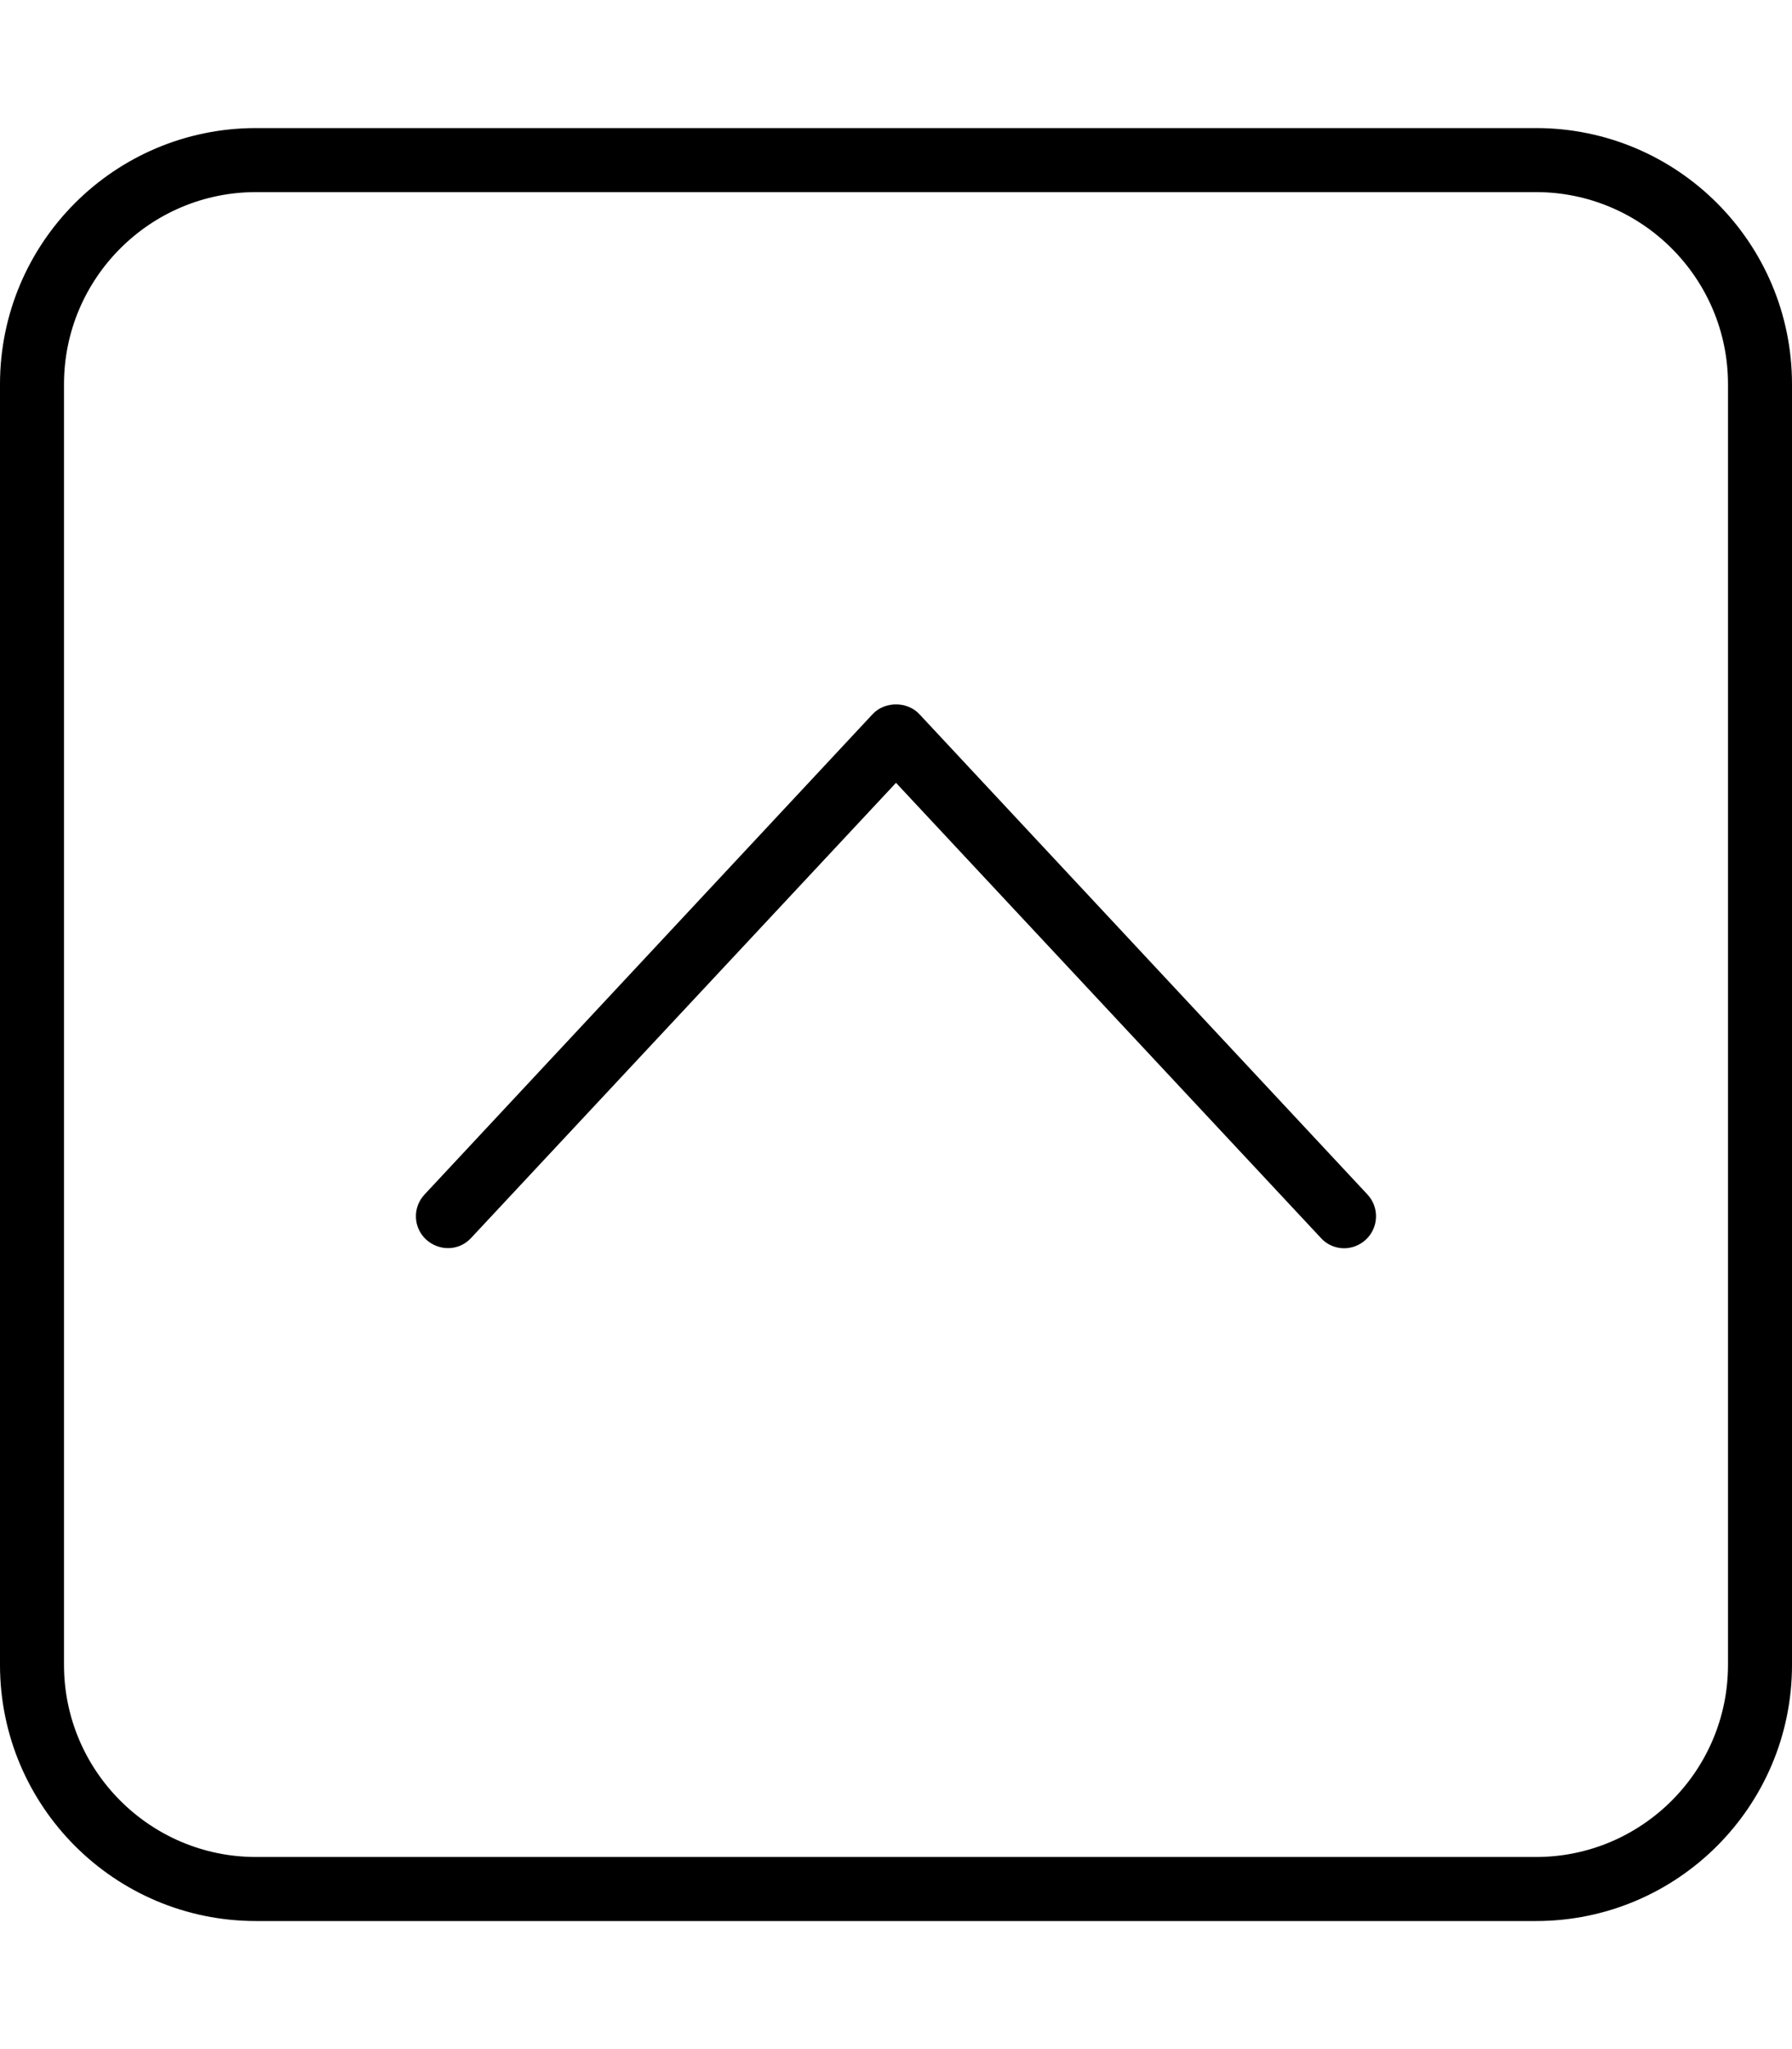
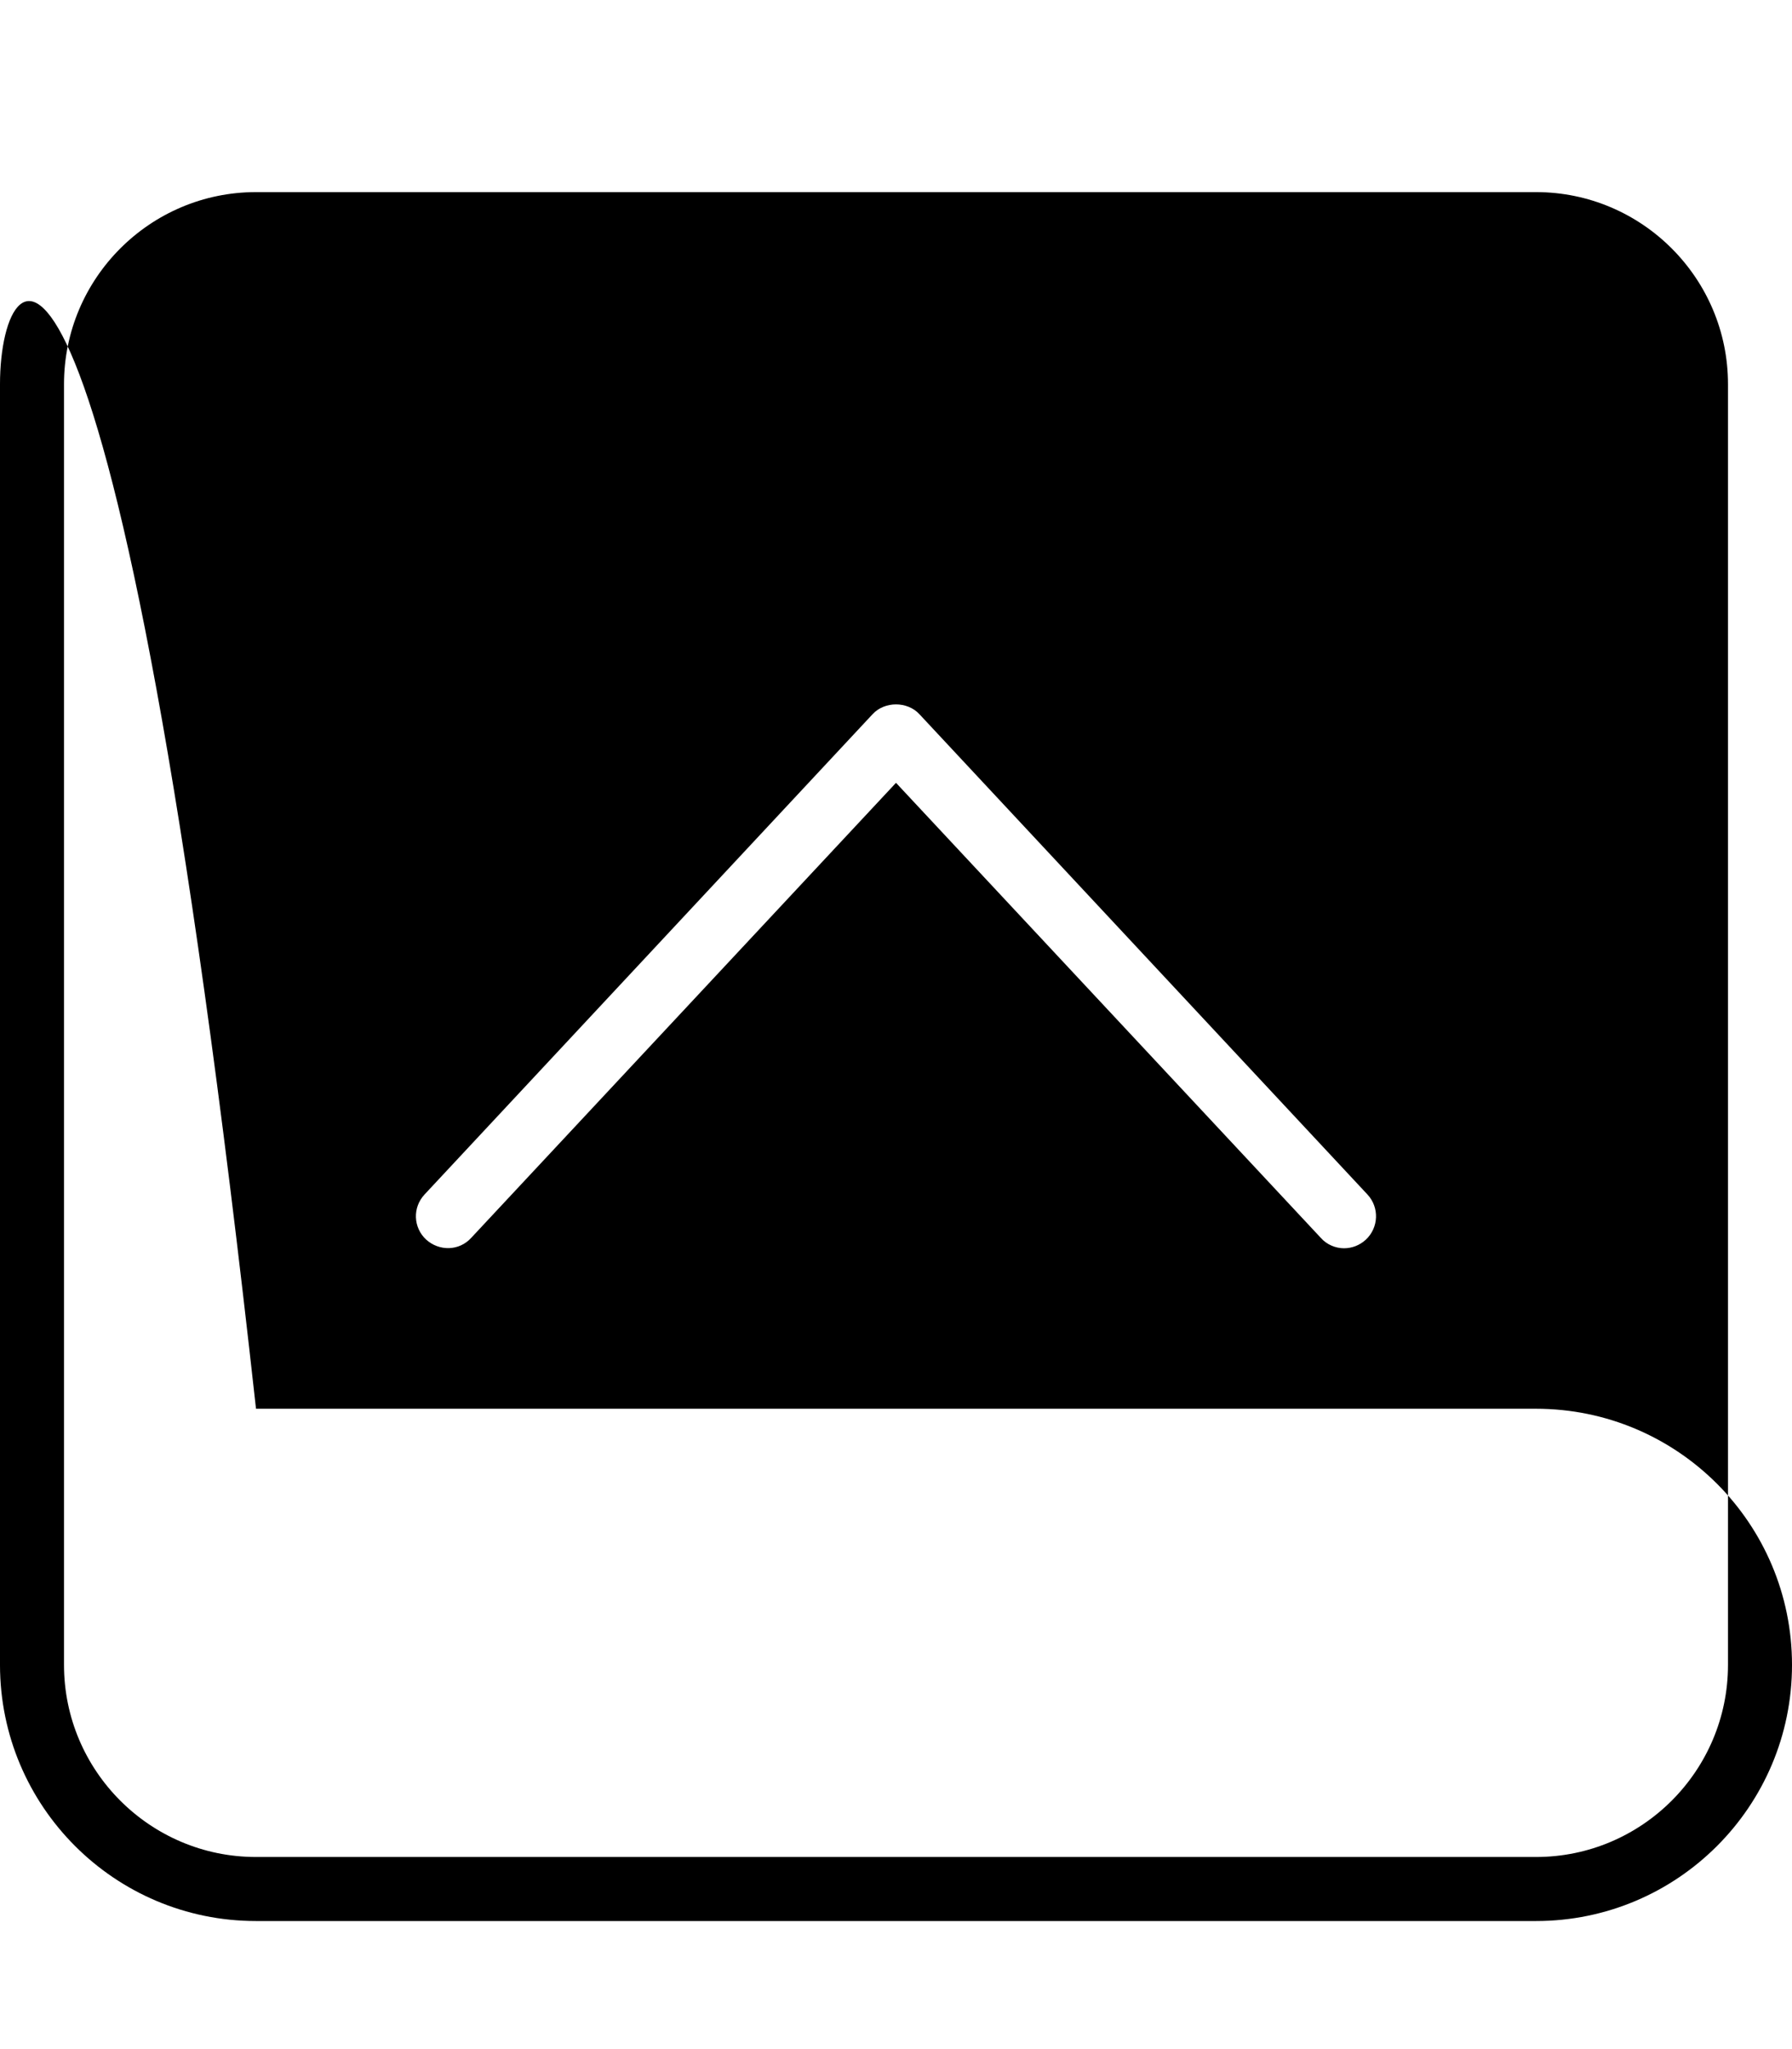
<svg xmlns="http://www.w3.org/2000/svg" viewBox="0 0 448 512">
-   <path d="M117.8 309.3L224 195.6l106.2 113.7C331.7 311 333.9 311.9 336 311.9c1.969 0 3.906-.719 5.469-2.156c3.219-3.016 3.406-8.078 .375-11.3l-112-120c-3-3.25-8.688-3.25-11.69 0l-112 120C103.1 301.7 103.3 306.7 106.5 309.7C109.8 312.7 114.8 312.6 117.8 309.3zM64 480h320c35.34 0 64-28.65 64-64V96c0-35.35-28.66-64-64-64H64C28.65 32 0 60.65 0 96v320C0 451.3 28.65 480 64 480zM16 96c0-26.47 21.53-48 48-48h320c26.47 0 48 21.53 48 48v320c0 26.47-21.53 48-48 48H64c-26.47 0-48-21.53-48-48V96z" />
+   <path d="M117.8 309.3L224 195.6l106.2 113.7C331.7 311 333.9 311.9 336 311.9c1.969 0 3.906-.719 5.469-2.156c3.219-3.016 3.406-8.078 .375-11.3l-112-120c-3-3.25-8.688-3.25-11.69 0l-112 120C103.1 301.7 103.3 306.7 106.5 309.7C109.8 312.7 114.8 312.6 117.8 309.3zM64 480h320c35.34 0 64-28.65 64-64c0-35.35-28.66-64-64-64H64C28.65 32 0 60.65 0 96v320C0 451.3 28.65 480 64 480zM16 96c0-26.47 21.53-48 48-48h320c26.47 0 48 21.53 48 48v320c0 26.47-21.53 48-48 48H64c-26.47 0-48-21.53-48-48V96z" />
</svg>